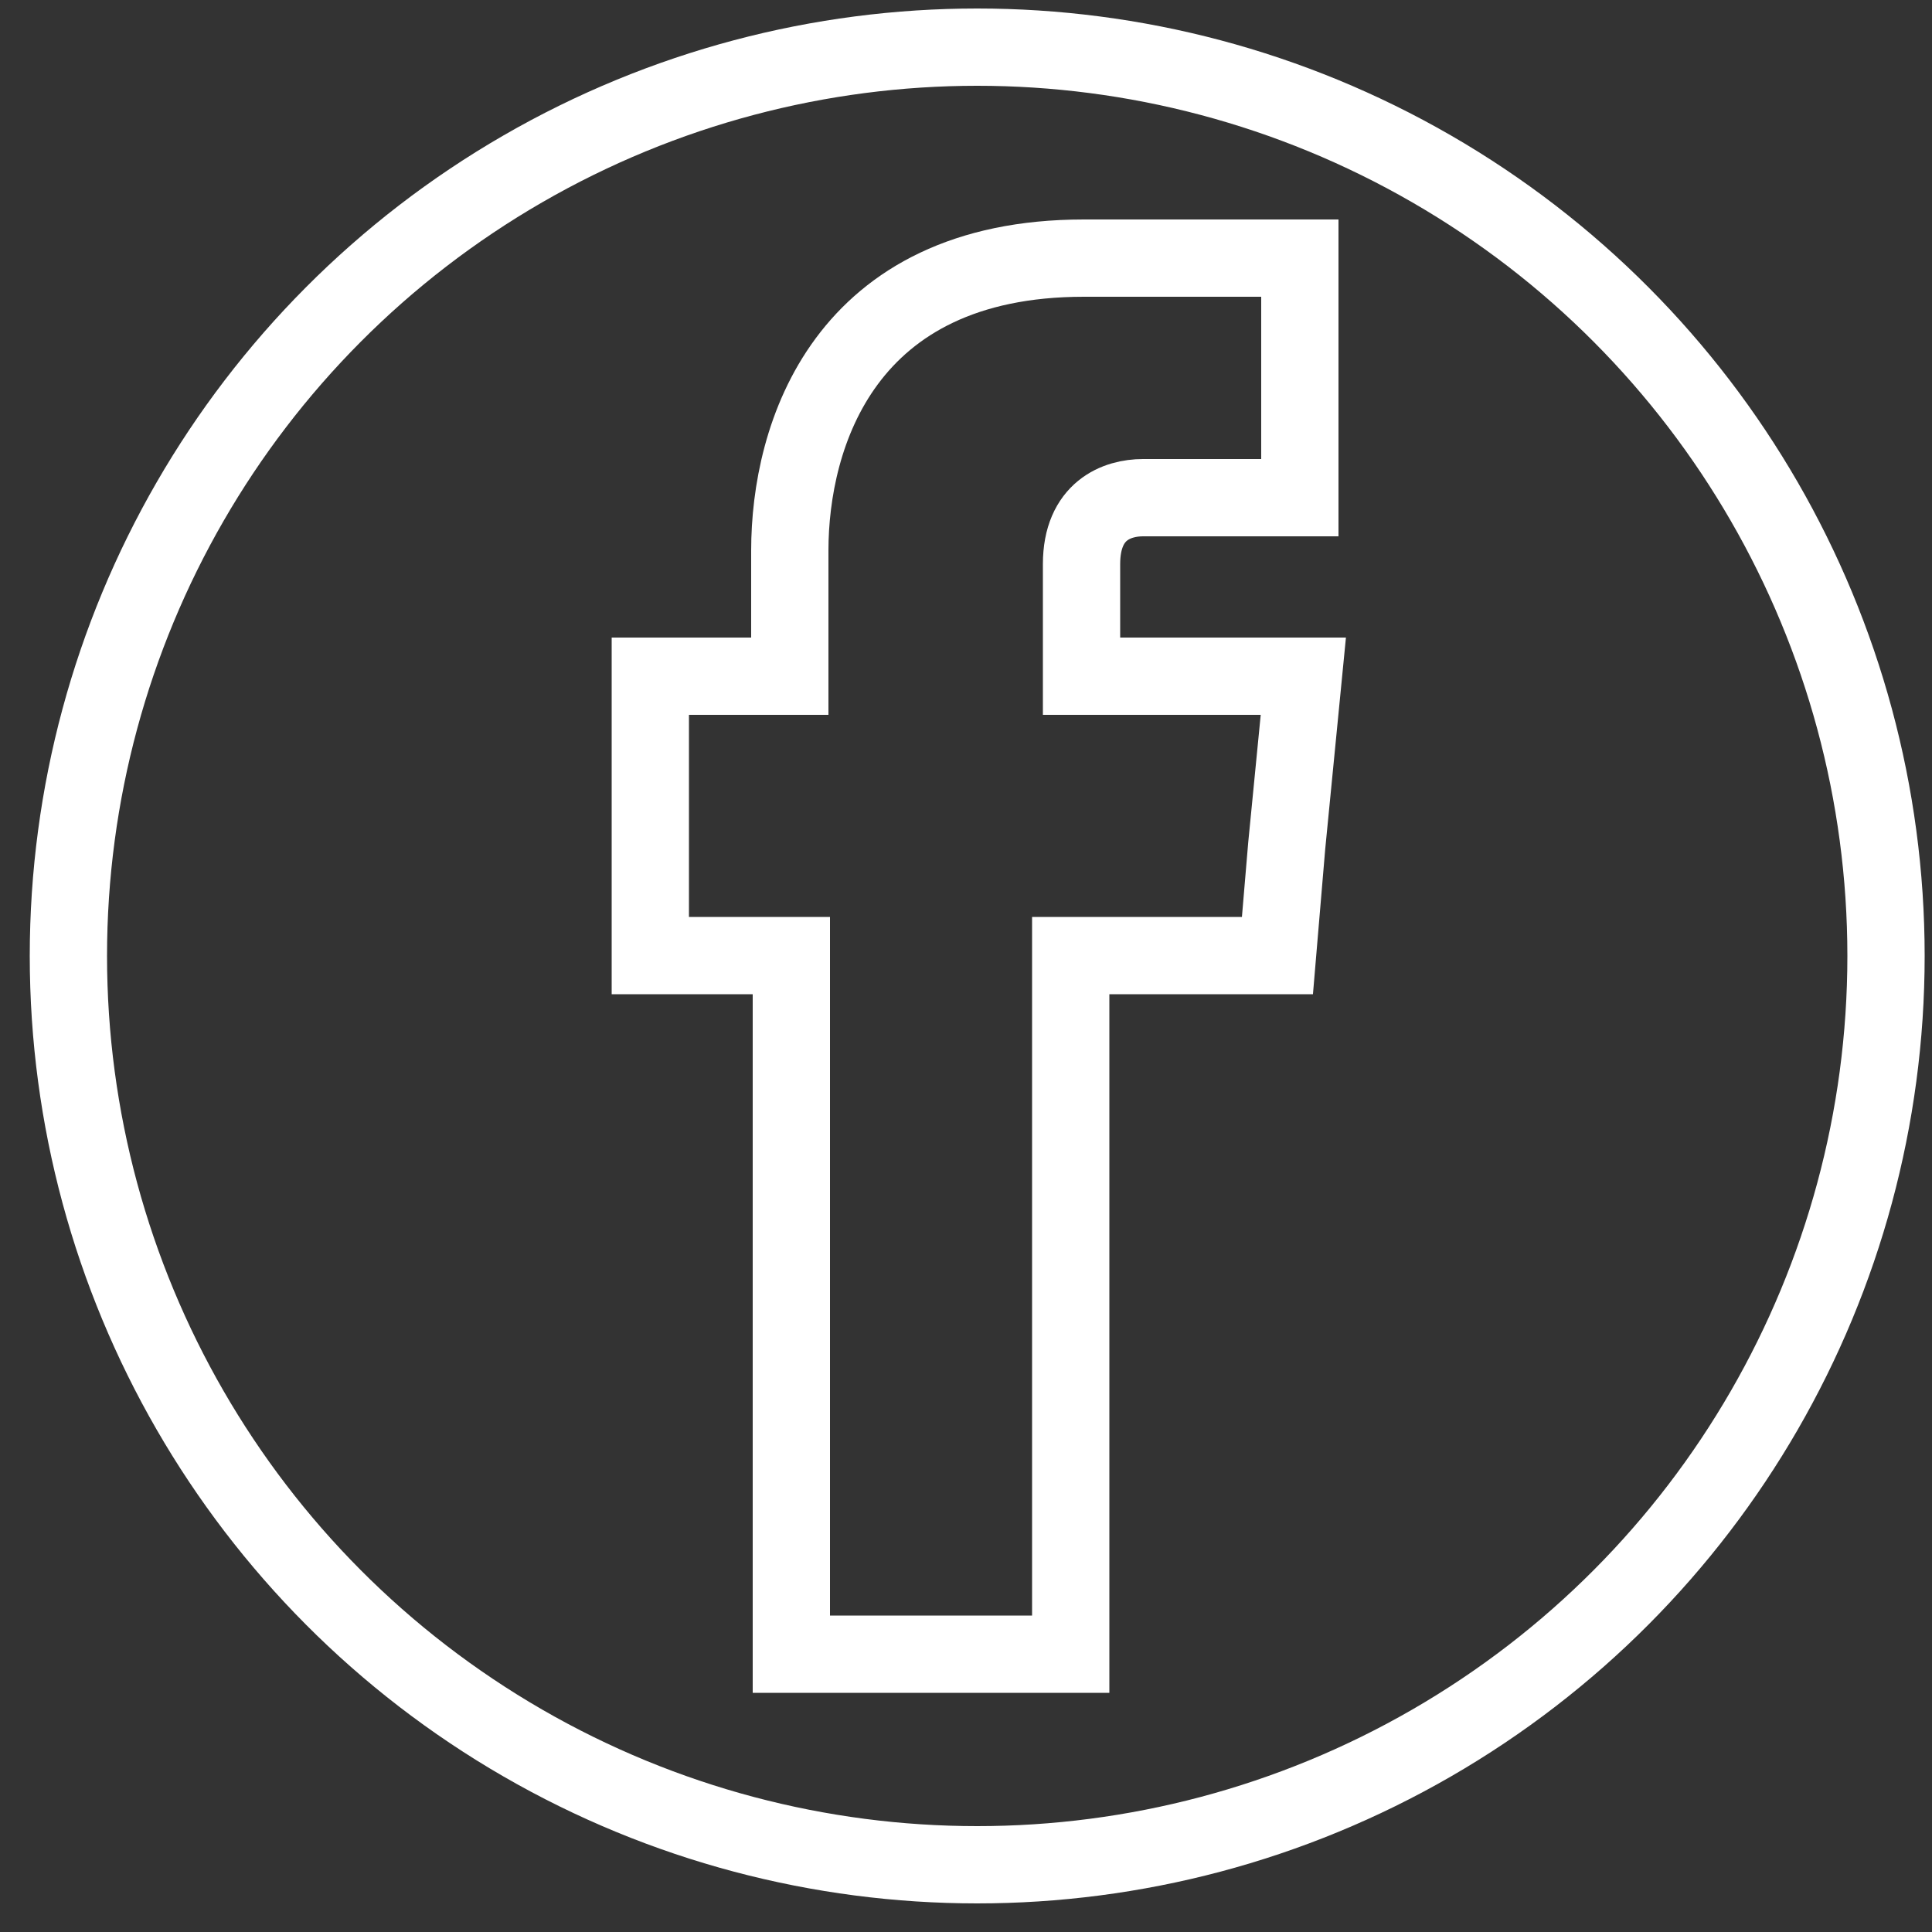
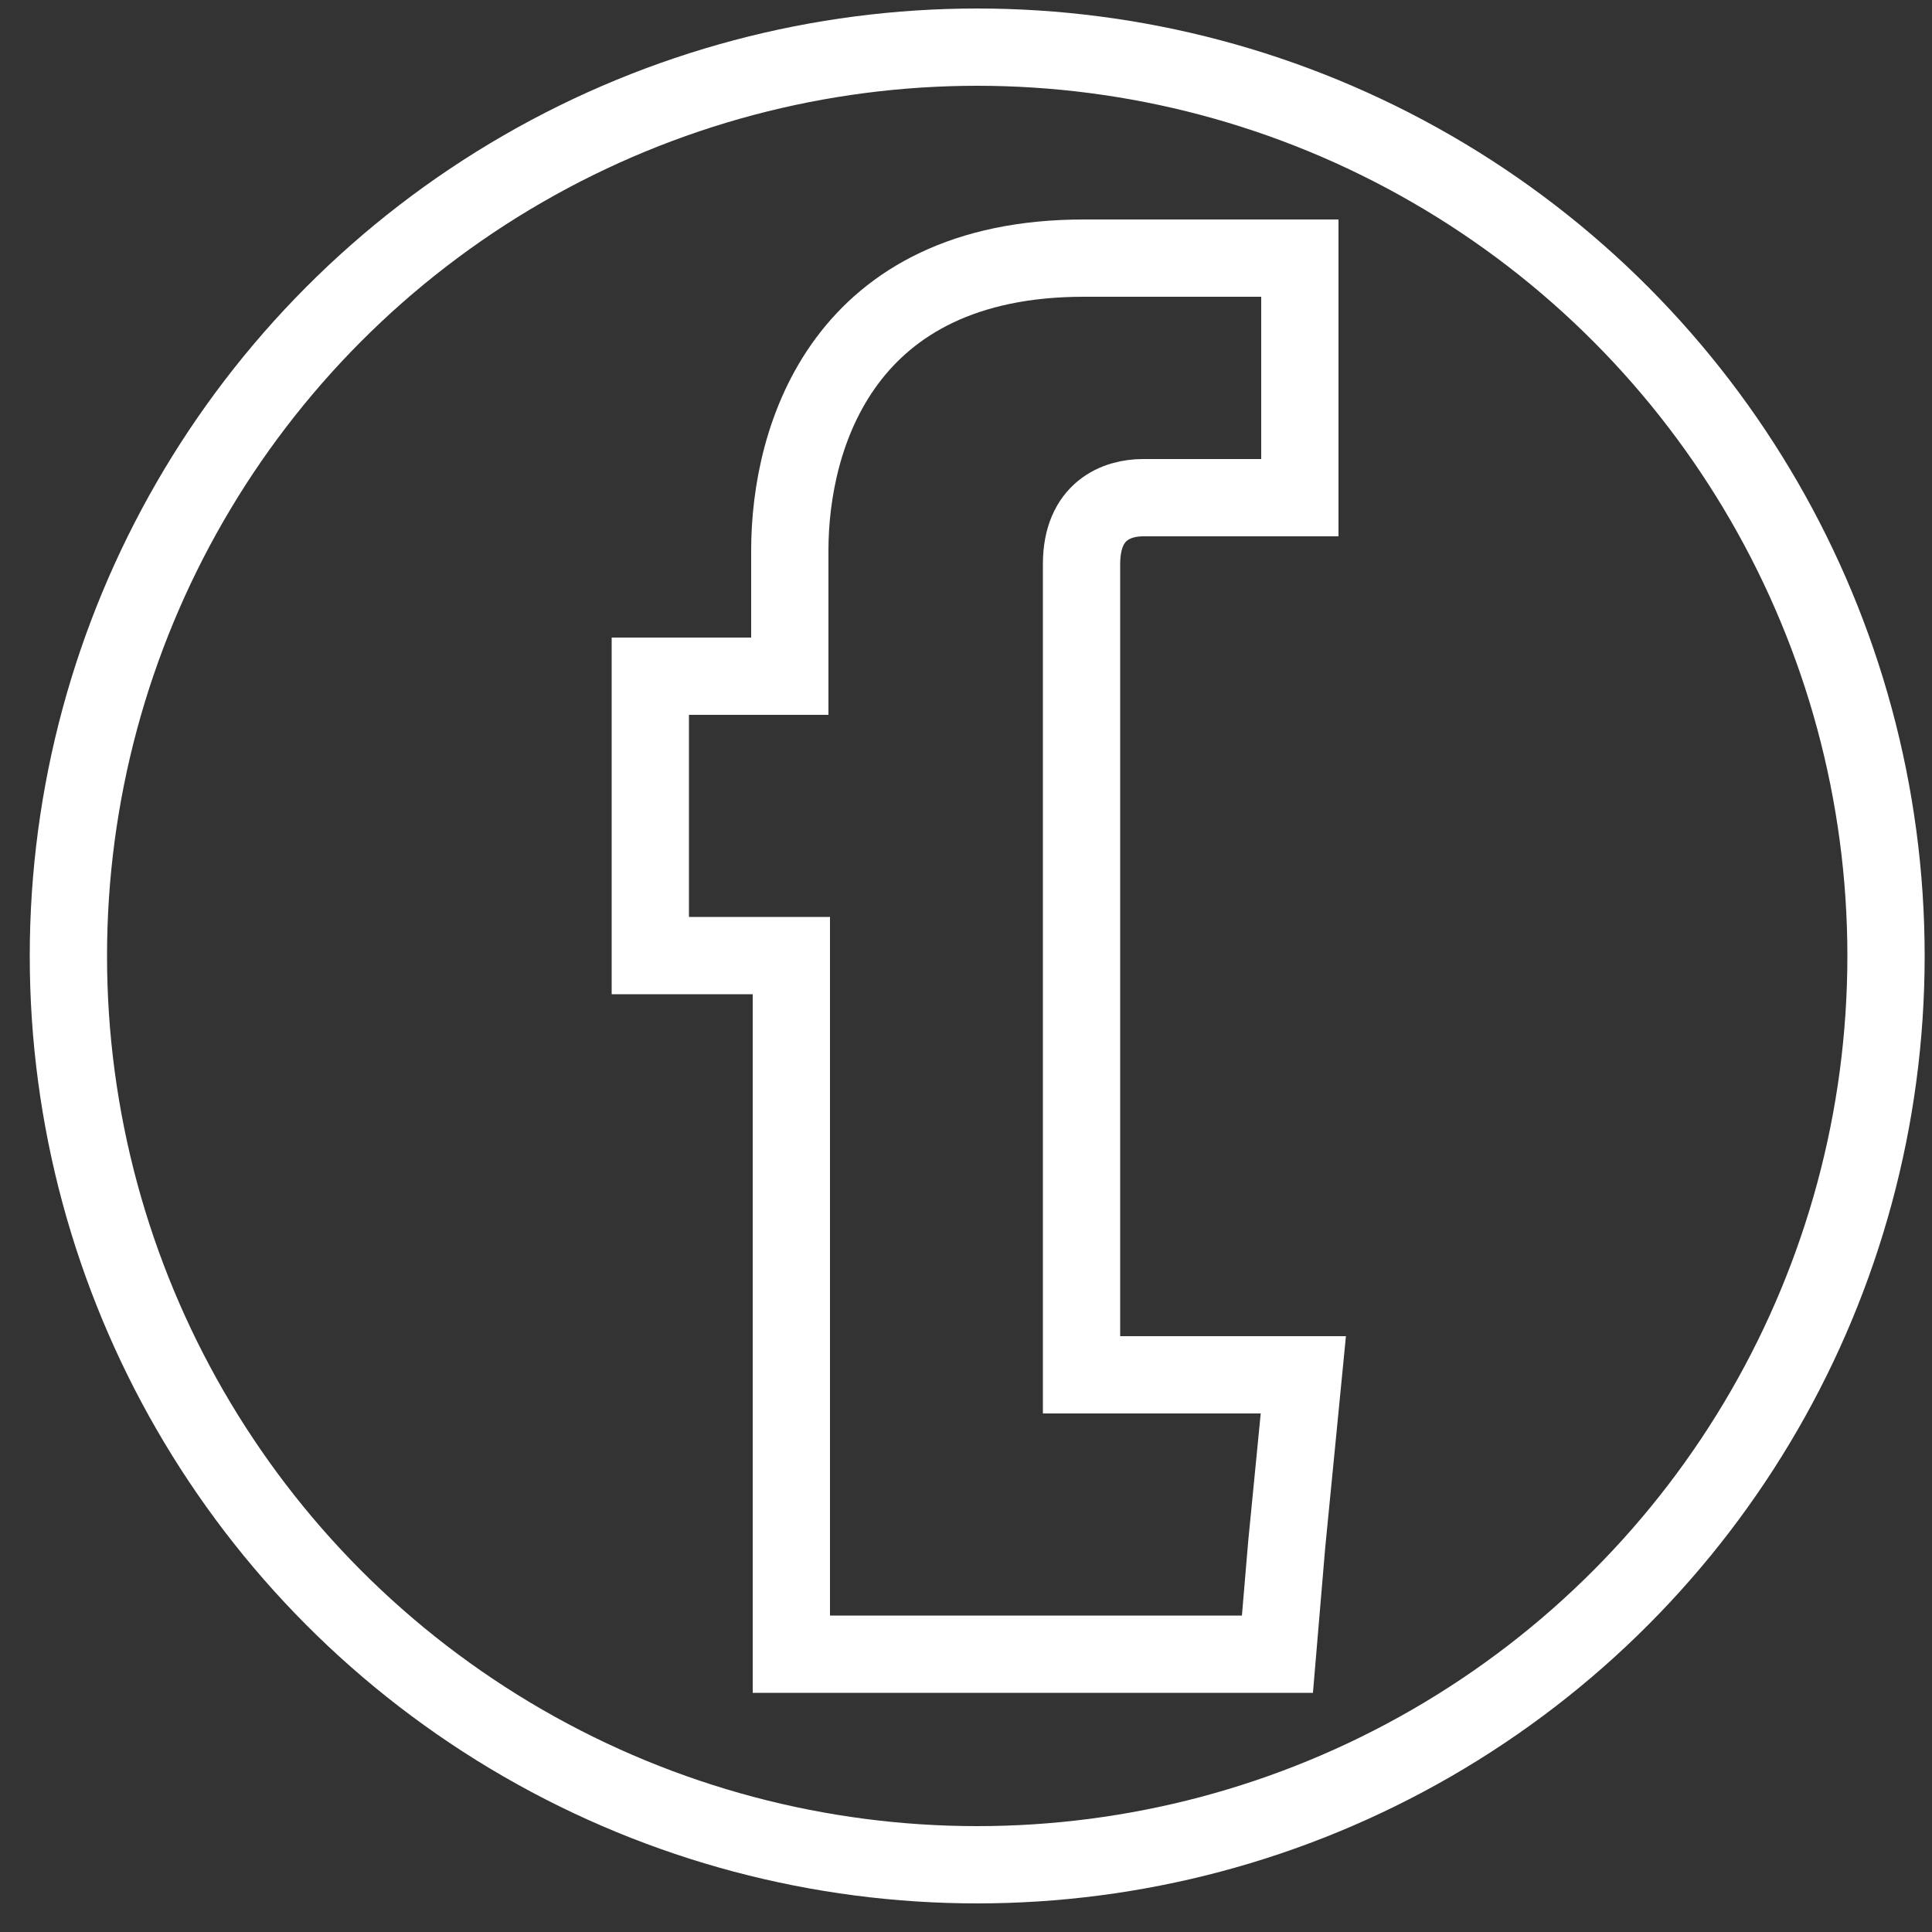
<svg xmlns="http://www.w3.org/2000/svg" version="1.1" x="0px" y="0px" height="30" width="30" viewBox="0 0 50 50" style="enable-background:new 0 0 50 50;" xml:space="preserve">
  <rect x="0" y="0" width="50" height="50" fill="#333333" stroke="none" />
  <style type="text/css">
	.st0{display:none;}
	.st1{display:inline;fill:#FFF800;}
	.st2{fill-rule:evenodd;clip-rule:evenodd;fill:none;stroke:#FFFFFF;stroke-width:2;stroke-miterlimit:10;}
	.st3{fill:none;stroke:#FFFFFF;stroke-width:2;stroke-miterlimit:10;}
	.st4{display:inline;}
	.st5{fill:#FFFFFF;}
	.st6{fill:none;stroke:#FFFFFF;stroke-width:1.3;stroke-miterlimit:10;}
	.st7{fill:#FEFEFE;}
	.st8{display:inline;fill:none;stroke:#FFFFFF;stroke-width:2;stroke-miterlimit:10;}
	.st9{fill-rule:evenodd;clip-rule:evenodd;fill:#FFFFFF;}
</style>
  <g id="Layer_1" class="st0">
    <rect class="st1" width="50.12" height="50.12" />
  </g>
  <g id="Layer_2">
    <g>
-       <path class="st2" d="M27.99,17.5v-2.9c0-1.39,0.92-1.72,1.59-1.72c0.65,0,4.06,0,4.06,0v-6.2h-5.59c-6.21,0-7.61,4.59-7.61,7.57    v3.25h-3.61v4.37v2.86h3.65c0,8.21,0,18.08,0,18.08h7.23c0,0,0-10,0-18.08h5.35l0.24-2.84l0.43-4.39H27.99z" />
+       <path class="st2" d="M27.99,17.5v-2.9c0-1.39,0.92-1.72,1.59-1.72c0.65,0,4.06,0,4.06,0v-6.2h-5.59c-6.21,0-7.61,4.59-7.61,7.57    v3.25h-3.61v4.37v2.86h3.65c0,8.21,0,18.08,0,18.08h7.23h5.35l0.24-2.84l0.43-4.39H27.99z" />
      <circle class="st3" cx="25.29" cy="24.74" r="23.52" />
    </g>
  </g>
  <g id="Layer_3" class="st0">
    <g class="st4">
-       <path class="st5" d="M9.83,40.43l2.94-8.65c-1.26-2.22-1.93-4.72-1.93-7.25c0-0.21,0-0.45,0.03-0.68    c0.35-7.85,6.83-13.99,14.76-13.99c8.08,0,14.58,6.29,14.79,14.31l0,0.02c0,0.04,0,0.08,0.01,0.11c0,0.07,0.01,0.14,0.01,0.23    c0,8.1-6.64,14.69-14.81,14.69c-2.38,0-4.73-0.57-6.82-1.64L9.83,40.43z M25.64,11.55c-7.04,0-12.79,5.46-13.08,12.42l-0.01,0.1    c-0.02,0.12-0.02,0.3-0.02,0.46c0,2.35,0.65,4.68,1.88,6.72l0.2,0.34l-2.12,6.22l6.49-2.06l0.32,0.17    c1.93,1.05,4.12,1.61,6.33,1.61c7.24,0,13.12-5.83,13.12-13c0-0.04,0-0.08-0.01-0.11c0-0.07-0.01-0.14-0.01-0.21    C38.56,17.11,32.8,11.55,25.64,11.55z M29.43,31.91c-0.63,0-1.59-0.22-3.66-1.02c-2.25-0.88-4.44-2.77-6.17-5.34l-0.13-0.18    c-0.25-0.36-0.92-1.3-1.25-2.5c-0.15-0.46-0.24-0.94-0.24-1.39c0-1.98,1.04-3.01,1.43-3.39c0.4-0.46,0.95-0.72,1.54-0.72    c0.14,0,0.27,0.01,0.4,0.02c0.09,0.01,0.18,0.01,0.26,0.01c0.72-0.06,1.22,0.3,1.54,1.1c0.25,0.57,0.86,2.04,1.02,2.46    c0.25,0.42,0.26,0.91,0.02,1.36l-0.04,0.07c-0.06,0.13-0.12,0.24-0.2,0.37c-0.07,0.13-0.16,0.22-0.22,0.28    c-0.15,0.19-0.3,0.37-0.45,0.52c0.22,0.35,0.8,1.2,1.62,1.93c1.02,0.92,1.88,1.28,2.34,1.47c0.04,0.01,0.07,0.03,0.1,0.04    c0.29-0.32,0.73-0.84,0.86-1.05c0.56-0.86,1.34-0.65,1.68-0.56l0.13,0.04c0.23,0.09,0.97,0.46,1.84,0.88    c0.24,0.12,0.43,0.21,0.53,0.26c0.43,0.19,0.76,0.35,0.98,0.64l0.04,0.06c0.35,0.59,0.09,1.74-0.11,2.33    c-0.45,1.24-2.22,2.12-3.04,2.18c-0.06,0-0.11,0.02-0.16,0.03C29.89,31.87,29.69,31.91,29.43,31.91z M20.94,24.53    c0,0,0.03,0.04,0.06,0.08c1.54,2.28,3.45,3.96,5.38,4.71c2.64,1.02,3.07,0.92,3.33,0.86c0.13-0.03,0.26-0.06,0.42-0.07    c0.39-0.03,1.43-0.65,1.58-1.06c0.13-0.35,0.17-0.65,0.19-0.84c-0.07-0.03-0.15-0.07-0.2-0.09l-0.02-0.01    c-0.1-0.05-0.31-0.15-0.56-0.27c-0.47-0.23-1.29-0.64-1.61-0.78c-0.34,0.46-0.92,1.11-1.04,1.24c-0.22,0.27-0.79,0.74-1.71,0.3    c-0.03-0.01-0.08-0.04-0.15-0.06c-0.51-0.21-1.59-0.66-2.81-1.77c-1.23-1.09-1.99-2.39-2.08-2.54c-0.45-0.89,0.03-1.45,0.21-1.66    l0.13-0.13c0.1-0.09,0.29-0.32,0.4-0.45l0.08-0.1c0.05-0.07,0.07-0.13,0.11-0.2l-0.01-0.04c-0.06-0.15-0.73-1.81-1.03-2.47    c-0.01-0.03-0.02-0.05-0.03-0.07c-0.11,0-0.22-0.01-0.33-0.02c-0.19-0.01-0.39-0.06-0.56,0.13l-0.09,0.09    c-0.32,0.32-0.93,0.92-0.93,2.2c0,0.27,0.05,0.58,0.15,0.86l0.02,0.06c0.24,0.91,0.8,1.69,1,1.98    C20.89,24.45,20.92,24.5,20.94,24.53C20.94,24.53,20.94,24.53,20.94,24.53z M31.9,27.98L31.9,27.98L31.9,27.98z M22.7,21.56    C22.7,21.56,22.7,21.56,22.7,21.56L22.7,21.56z" />
      <circle class="st3" cx="25.14" cy="25.15" r="23.52" />
    </g>
  </g>
  <g id="Layer_4" class="st0">
    <g class="st4">
      <g>
        <path class="st5" d="M17.69,42.96c-0.14,0-0.28-0.02-0.42-0.07c-0.48-0.16-0.81-0.58-0.86-1.08l0-0.02     c-0.26-1.71-0.6-4.99,0.09-7.81c0.33-1.43,2.12-8.76,2.53-10.44c-0.13-0.33-0.31-0.87-0.45-1.57c-0.1-0.5-0.15-1.09-0.15-1.65     c0-3.44,2.18-6.14,4.96-6.14c2.27,0,3.8,1.6,3.8,3.99c0,1.02-0.31,2.22-0.77,3.7c-0.11,0.34-0.21,0.67-0.32,1.01     c-0.27,0.85-0.55,1.72-0.76,2.54c-0.16,0.63-0.04,1.21,0.32,1.68c0.42,0.54,1.12,0.85,1.92,0.85c2.34,0,4.3-2.32,5.11-6.05     c0.24-1.12,0.35-2.25,0.35-3.44c0-4.03-2.86-6.54-7.47-6.54c-5.87,0-9.04,4.35-9.04,8.44c0,0.55,0.07,1.06,0.21,1.56     c0.16,0.58,0.45,1.11,0.92,1.67c0.52,0.6,0.75,1.11,0.48,2.05c-0.05,0.17-0.12,0.44-0.19,0.72c-0.08,0.32-0.17,0.65-0.23,0.85     c-0.13,0.51-0.44,0.91-0.89,1.14c-0.46,0.23-1,0.24-1.51,0.01c-2.11-0.84-3.68-2.71-4.38-5.26c-0.27-0.95-0.41-2.04-0.41-3.24     c0-6.56,5.84-13.34,15.6-13.34c8.75,0,13.98,6.27,13.98,12.33c0,1.52-0.16,2.96-0.47,4.3c-1.43,6.24-5.97,10.27-11.56,10.27     c-1.65,0-3.29-0.56-4.48-1.44c-0.37,1.37-0.83,3.12-0.95,3.63c-0.79,2.77-2.74,5.43-3.84,6.78l-0.05,0.06     C18.44,42.8,18.07,42.96,17.69,42.96z M18.44,41.51l0.01,0.08C18.45,41.56,18.44,41.53,18.44,41.51z M23.39,16.22     c-1.64,0-2.92,1.8-2.92,4.09c0,0.43,0.04,0.89,0.11,1.26c0.17,0.87,0.43,1.41,0.44,1.42l0.16,0.33L21.1,23.7     c-0.02,0.09-2.24,9.18-2.61,10.76c-0.35,1.44-0.44,3.28-0.26,5.3c1.17-1.65,2.02-3.29,2.41-4.66c0.22-0.86,1.43-5.43,1.43-5.43     l0.68-2.54l1.22,2.33c0.48,0.93,2.18,1.93,4.08,1.93c4.67,0,8.34-3.33,9.57-8.69c0.28-1.19,0.42-2.48,0.42-3.84     c0-5.06-4.46-10.29-11.93-10.29c-9.35,0-13.56,6.61-13.56,11.3c0,1.01,0.11,1.91,0.33,2.69c0.36,1.3,1.15,2.98,2.94,3.81     c0.04-0.15,0.09-0.34,0.13-0.52c0.08-0.3,0.16-0.6,0.21-0.79c0-0.01,0.01-0.02,0.01-0.04c-0.02-0.03-0.05-0.06-0.08-0.1     c-0.68-0.81-1.1-1.58-1.33-2.46c-0.19-0.68-0.28-1.36-0.28-2.1c0-5.98,4.76-10.49,11.08-10.49c5.78,0,9.52,3.37,9.52,8.58     c0,1.32-0.13,2.62-0.4,3.87c-1.02,4.73-3.74,7.66-7.1,7.66c-1.42,0-2.71-0.6-3.52-1.64c-0.76-0.97-1.01-2.19-0.7-3.44     c0.23-0.89,0.52-1.79,0.8-2.66c0.11-0.33,0.22-0.67,0.32-1c0.35-1.13,0.68-2.29,0.68-3.09C25.15,17.28,24.85,16.22,23.39,16.22z" />
      </g>
      <circle class="st3" cx="25.29" cy="24.74" r="23.52" />
    </g>
  </g>
  <g id="Layer_5" class="st0">
    <g class="st4">
      <g>
        <g>
          <path class="st5" d="M37.3,12.24H13.28c-2.96,0-5.37,2.4-5.37,5.37v14.31c0.02,2.94,2.42,5.34,5.37,5.34H37.3      c2.95,0,5.35-2.39,5.37-5.34V17.61C42.67,14.64,40.26,12.24,37.3,12.24z M40.66,30.97l-9.46-5.79l9.46-5.79V30.97z M13.28,14.24      H37.3c1.67,0,3.07,1.23,3.31,2.83l-11.07,6.78l-1.97,1.2c-1.46,0.66-3.13,0.66-4.59,0L9.97,17.07      C10.21,15.47,11.6,14.24,13.28,14.24z M9.92,19.4l9.45,5.79l-9.45,5.78V19.4z M37.3,35.24H13.28c-1.4,0-2.6-0.86-3.1-2.08      l11.11-6.81L22,26.79l0.1,0.05c1.01,0.47,2.1,0.71,3.19,0.71c1.09,0,2.17-0.23,3.19-0.71l0.8-0.49l11.12,6.81      C39.9,34.38,38.7,35.24,37.3,35.24z" />
        </g>
      </g>
-       <circle class="st3" cx="25.29" cy="24.74" r="23.52" />
    </g>
  </g>
  <g id="Layer_6" class="st0">
    <g class="st4">
      <path class="st5" d="M16.44,40.64v-6.72c0-0.19,0.16-0.35,0.35-0.35l0,0c0.19,0,0.35,0.16,0.35,0.35v6.72H16.44z" />
      <path class="st6" d="M27.59,34.08l-0.72-0.7c-0.17-0.16-0.17-0.44,0-0.6l0.95-0.95c0.17-0.17,0.43-0.17,0.6,0l0.65,0.65    c0.13,0.13,0.32,0.16,0.48,0.08l1.08-0.52c0.15-0.07,0.24-0.22,0.24-0.38v-0.84c0-0.23,0.19-0.42,0.42-0.42h1.26    c0.23,0,0.42,0.19,0.42,0.42v1.04c0,0.17,0.1,0.32,0.25,0.39l0.8,0.35c0.16,0.07,0.35,0.03,0.47-0.09l0.84-0.84    c0.17-0.17,0.43-0.17,0.6,0l0.96,0.96c0.16,0.16,0.17,0.42,0.01,0.59l-0.81,0.87c-0.11,0.12-0.15,0.3-0.08,0.45l0.28,0.68    c0.07,0.16,0.22,0.26,0.39,0.26h1.15c0.23,0,0.42,0.19,0.42,0.42v1.38c0,0.23-0.19,0.42-0.42,0.42h-1.09    c-0.16,0-0.31,0.09-0.38,0.24l-0.41,0.85c-0.08,0.16-0.05,0.36,0.08,0.48l0.8,0.8c0.17,0.17,0.16,0.45-0.01,0.61l-1.01,0.94    c-0.17,0.16-0.45,0.15-0.6-0.03l-0.59-0.66c-0.12-0.13-0.31-0.18-0.47-0.11l-0.79,0.31c-0.18,0.07-0.28,0.25-0.27,0.43l0.09,1.04    c0.02,0.25-0.17,0.46-0.42,0.46h-1.52c-0.23,0-0.42-0.18-0.42-0.41l-0.02-1.07c0-0.18-0.12-0.34-0.29-0.39l-0.73-0.24    c-0.14-0.05-0.3-0.02-0.41,0.08l-0.85,0.74c-0.16,0.14-0.41,0.14-0.57-0.01l-1.06-1.01c-0.17-0.16-0.18-0.44-0.01-0.61l0.77-0.78    c0.12-0.12,0.15-0.29,0.1-0.44l-0.29-0.8c-0.06-0.16-0.21-0.27-0.39-0.28l-1.16-0.03c-0.23-0.01-0.41-0.19-0.41-0.42v-1.23    c0-0.23,0.19-0.42,0.42-0.42h0.99c0.17,0,0.33-0.1,0.39-0.26l0.39-0.96C27.75,34.38,27.71,34.2,27.59,34.08z" />
      <circle class="st6" cx="31.88" cy="36.84" r="2.66" />
      <path class="st6" d="M20.48,21.9c0,0,0.87,2.89-1.48,3.29" />
      <path class="st6" d="M24.75,21.87c0,0-0.53,2.57,1.86,3.31" />
-       <path class="st6" d="M17.12,12.7h-1.99c-0.78,0-1.41,0.63-1.41,1.41v1.86c0,0.78,0.63,1.41,1.41,1.41h1.9    C17.03,17.37,16.46,14.11,17.12,12.7z" />
      <path class="st6" d="M26.87,40.17l0.77-0.78c0.12-0.12,0.15-0.29,0.1-0.44l-0.29-0.8c-0.06-0.16-0.21-0.27-0.39-0.28l-1.16-0.03    c-0.23-0.01-0.41-0.19-0.41-0.42v-1.23c0-0.23,0.19-0.42,0.42-0.42h0.99c0.17,0,0.33-0.1,0.39-0.26l0.39-0.96    c0.07-0.16,0.03-0.34-0.1-0.46l-0.72-0.7c-0.17-0.16-0.17-0.44,0-0.6l0.95-0.95c0.17-0.17,0.43-0.17,0.6,0l0.65,0.65    c0.13,0.13,0.32,0.16,0.48,0.08l1.08-0.52c0.15-0.07,0.24-0.22,0.24-0.38v-0.84c0-0.23,0.19-0.42,0.42-0.42h1.26    c0.03,0,0.06,0,0.09,0.01c-0.02-2.89-2.36-5.22-5.25-5.22h-9.73c-2.88,0-5.22,2.32-5.25,5.19l-0.11,10.27h4.46h10.02    C26.72,40.49,26.75,40.3,26.87,40.17z" />
      <path class="st6" d="M28.06,14.64c0,3.93-2.29,7.85-5.37,7.85s-5.79-3.56-5.79-7.48s2.5-6.04,5.58-6.04S28.06,10.71,28.06,14.64z" />
      <path class="st7" d="M29.79,17.37c0,0-0.9,1.98-6.15,1.74c0,0-0.42-0.93-1.29-0.77c-0.63,0.11-1.04,0.72-0.98,1.35    c0.03,0.38,0.18,0.78,0.62,0.95c0,0,1.12,0.58,1.65-0.62c0,0,6.77,0.21,7.56-3.18L29.79,17.37z M22.5,19.93    c-0.22,0-0.39-0.18-0.39-0.39c0-0.22,0.18-0.39,0.39-0.39c0.22,0,0.39,0.18,0.39,0.39C22.89,19.76,22.71,19.93,22.5,19.93z" />
      <path class="st6" d="M27.79,12.7h1.99c0.78,0,1.41,0.63,1.41,1.41v1.86c0,0.78-0.63,1.41-1.41,1.41h-1.9" />
      <path class="st6" d="M16.15,12.7c0,0,0.17-6.54,6.9-6.29c0,0,5.25,0.26,5.95,6.29" />
    </g>
    <circle class="st8" cx="25.29" cy="24.74" r="23.52" />
  </g>
  <g id="Layer_7" class="st0">
    <g class="st4">
      <g>
        <path class="st9" d="M24.99,33.06c-4.63,0-8.38-3.75-8.38-8.36c0-4.64,3.75-8.38,8.38-8.38c4.62,0,8.38,3.75,8.38,8.38     C33.37,29.32,29.61,33.06,24.99,33.06L24.99,33.06z M41.38,16.04c0-4.27-3.48-7.75-7.75-7.75H16.34c-4.25,0-7.75,3.48-7.75,7.75     v17.29c0,4.25,3.49,7.75,7.75,7.75h17.29c4.27,0,7.75-3.49,7.75-7.75V16.04L41.38,16.04z M39.44,33.33     c0,3.21-2.61,5.81-5.81,5.81H16.34c-3.2,0-5.81-2.61-5.81-5.81V16.04c0-3.2,2.61-5.81,5.81-5.81h17.29     c3.21,0,5.81,2.61,5.81,5.81V33.33L39.44,33.33z M36.99,14.33c0-0.94-0.76-1.7-1.7-1.7c-0.94,0-1.7,0.76-1.7,1.7     c0,0.94,0.76,1.7,1.7,1.7C36.23,16.03,36.99,15.27,36.99,14.33L36.99,14.33z M24.99,14.13c-5.85,0-10.57,4.72-10.57,10.57     c0,5.83,4.73,10.57,10.57,10.57c5.83,0,10.57-4.74,10.57-10.57C35.56,18.85,30.82,14.13,24.99,14.13L24.99,14.13z" />
      </g>
      <circle class="st3" cx="24.98" cy="24.69" r="23.65" />
    </g>
  </g>
</svg>